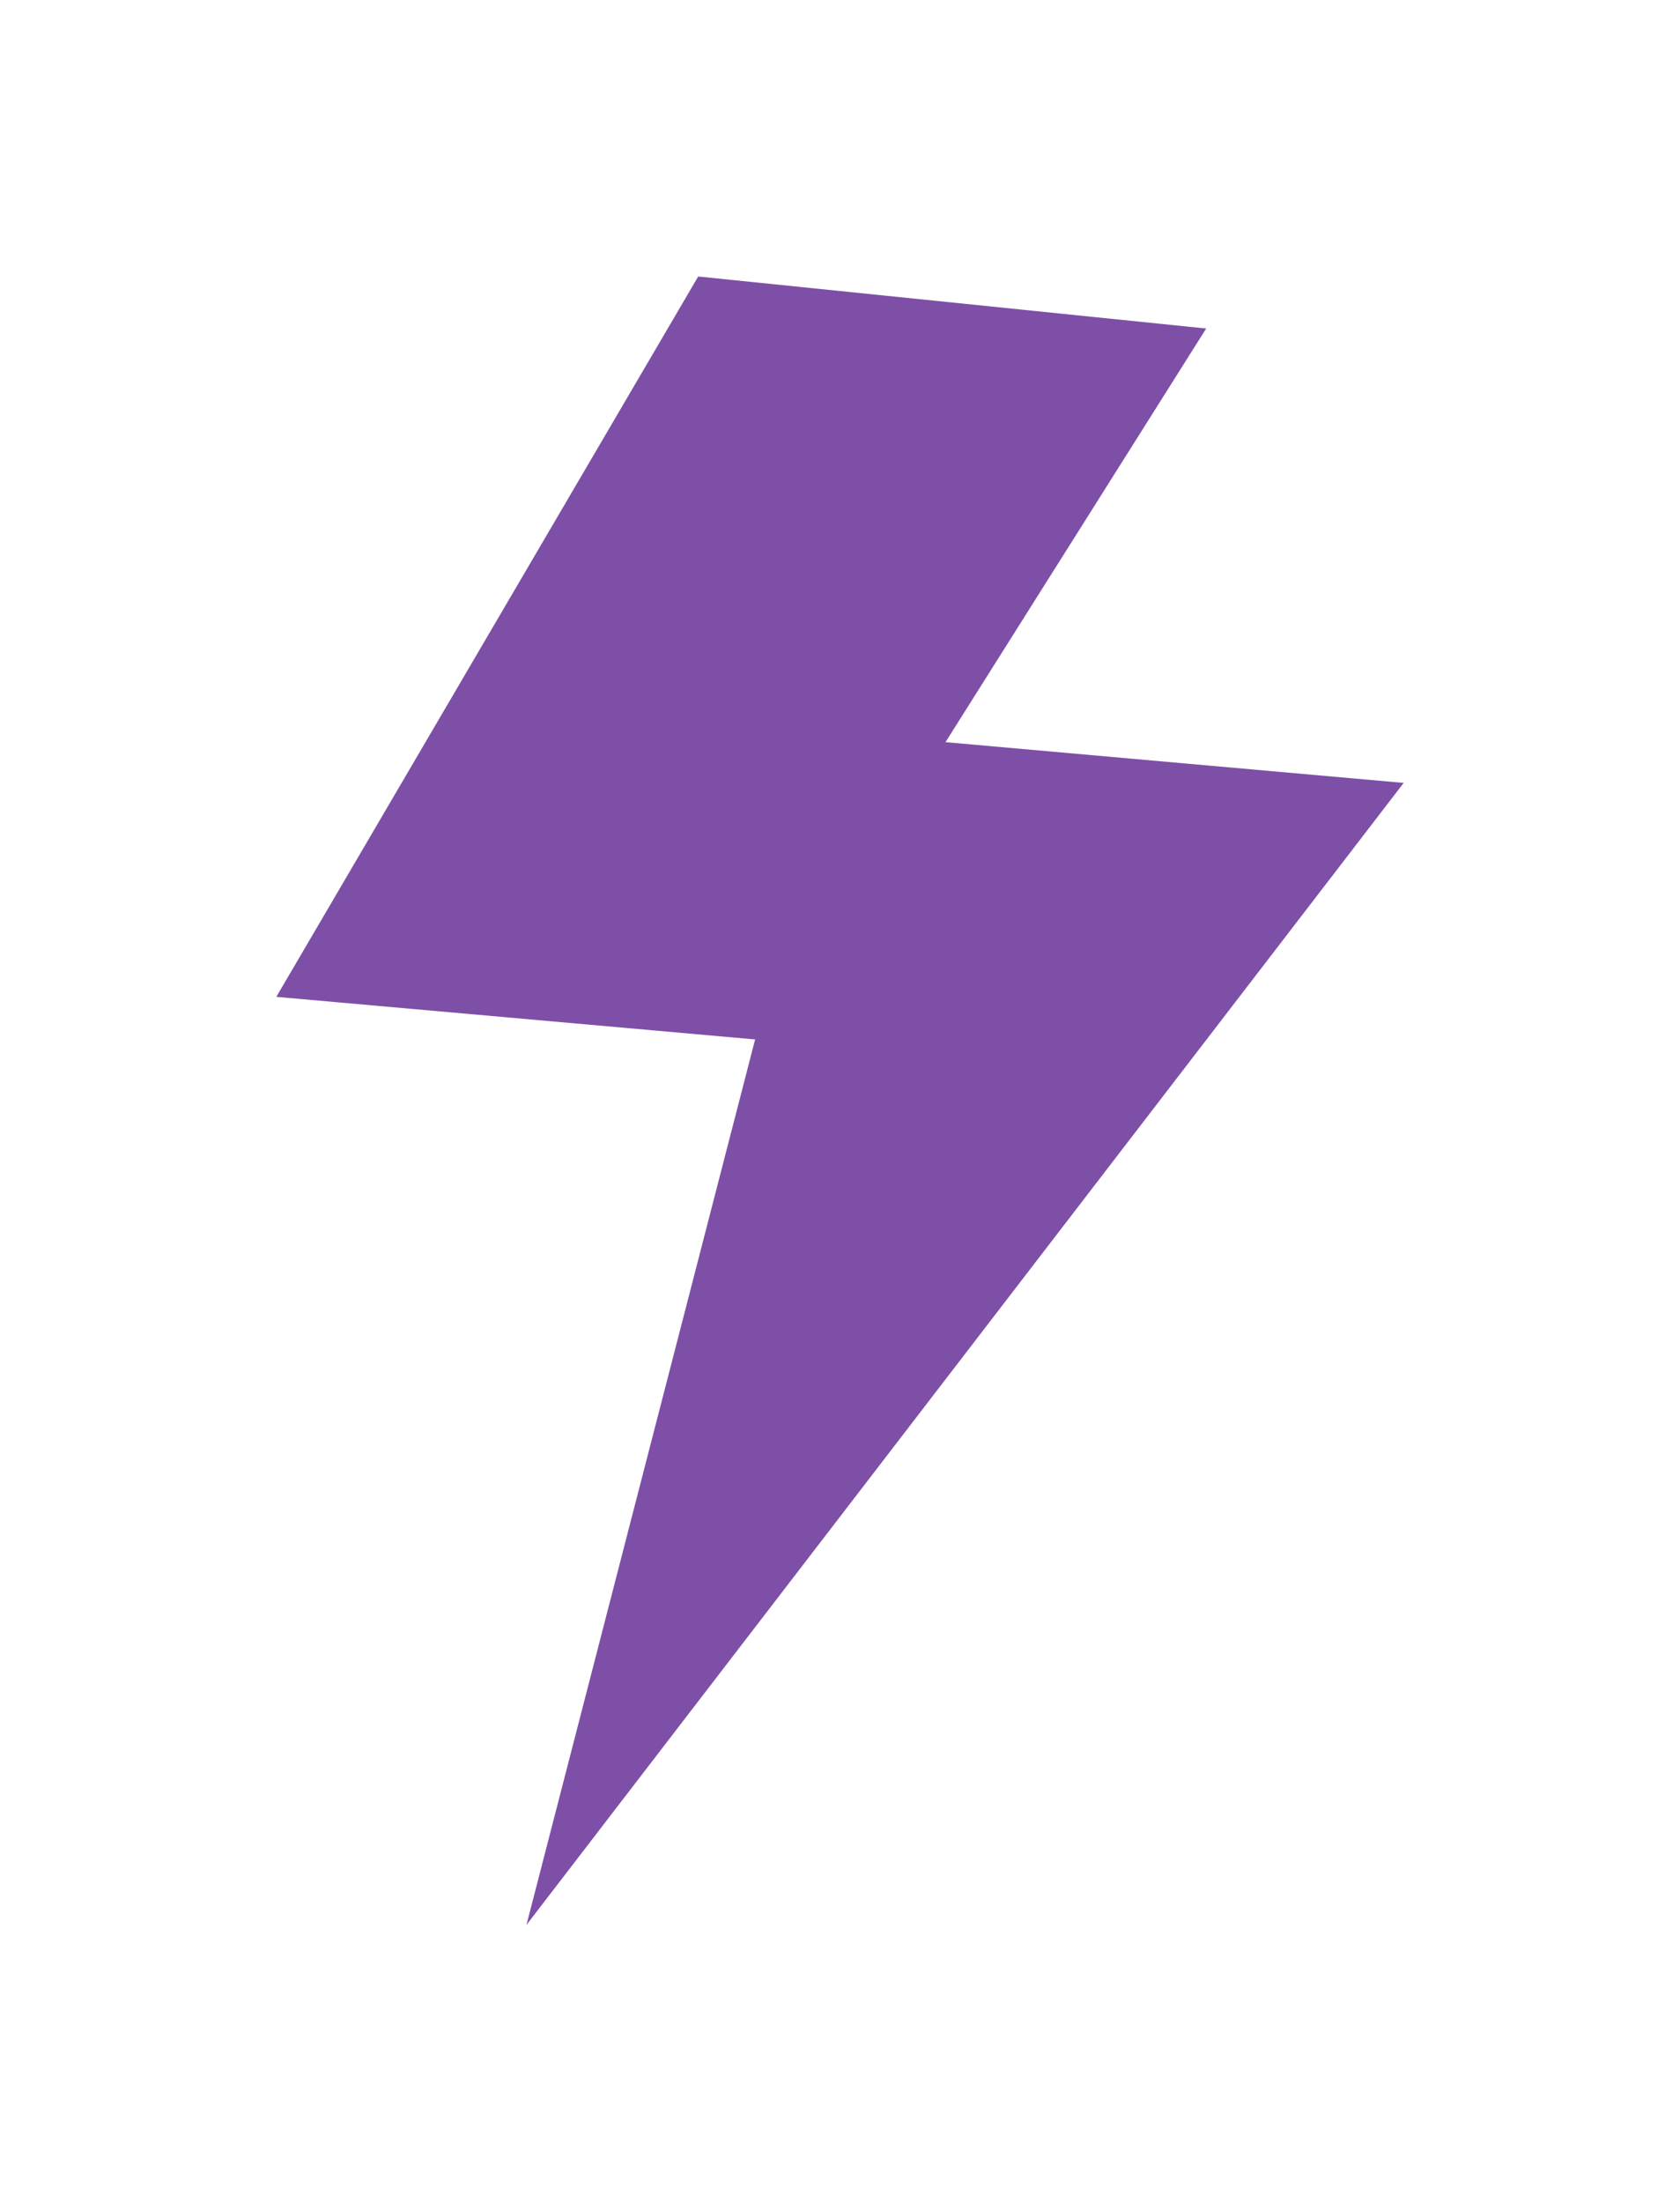
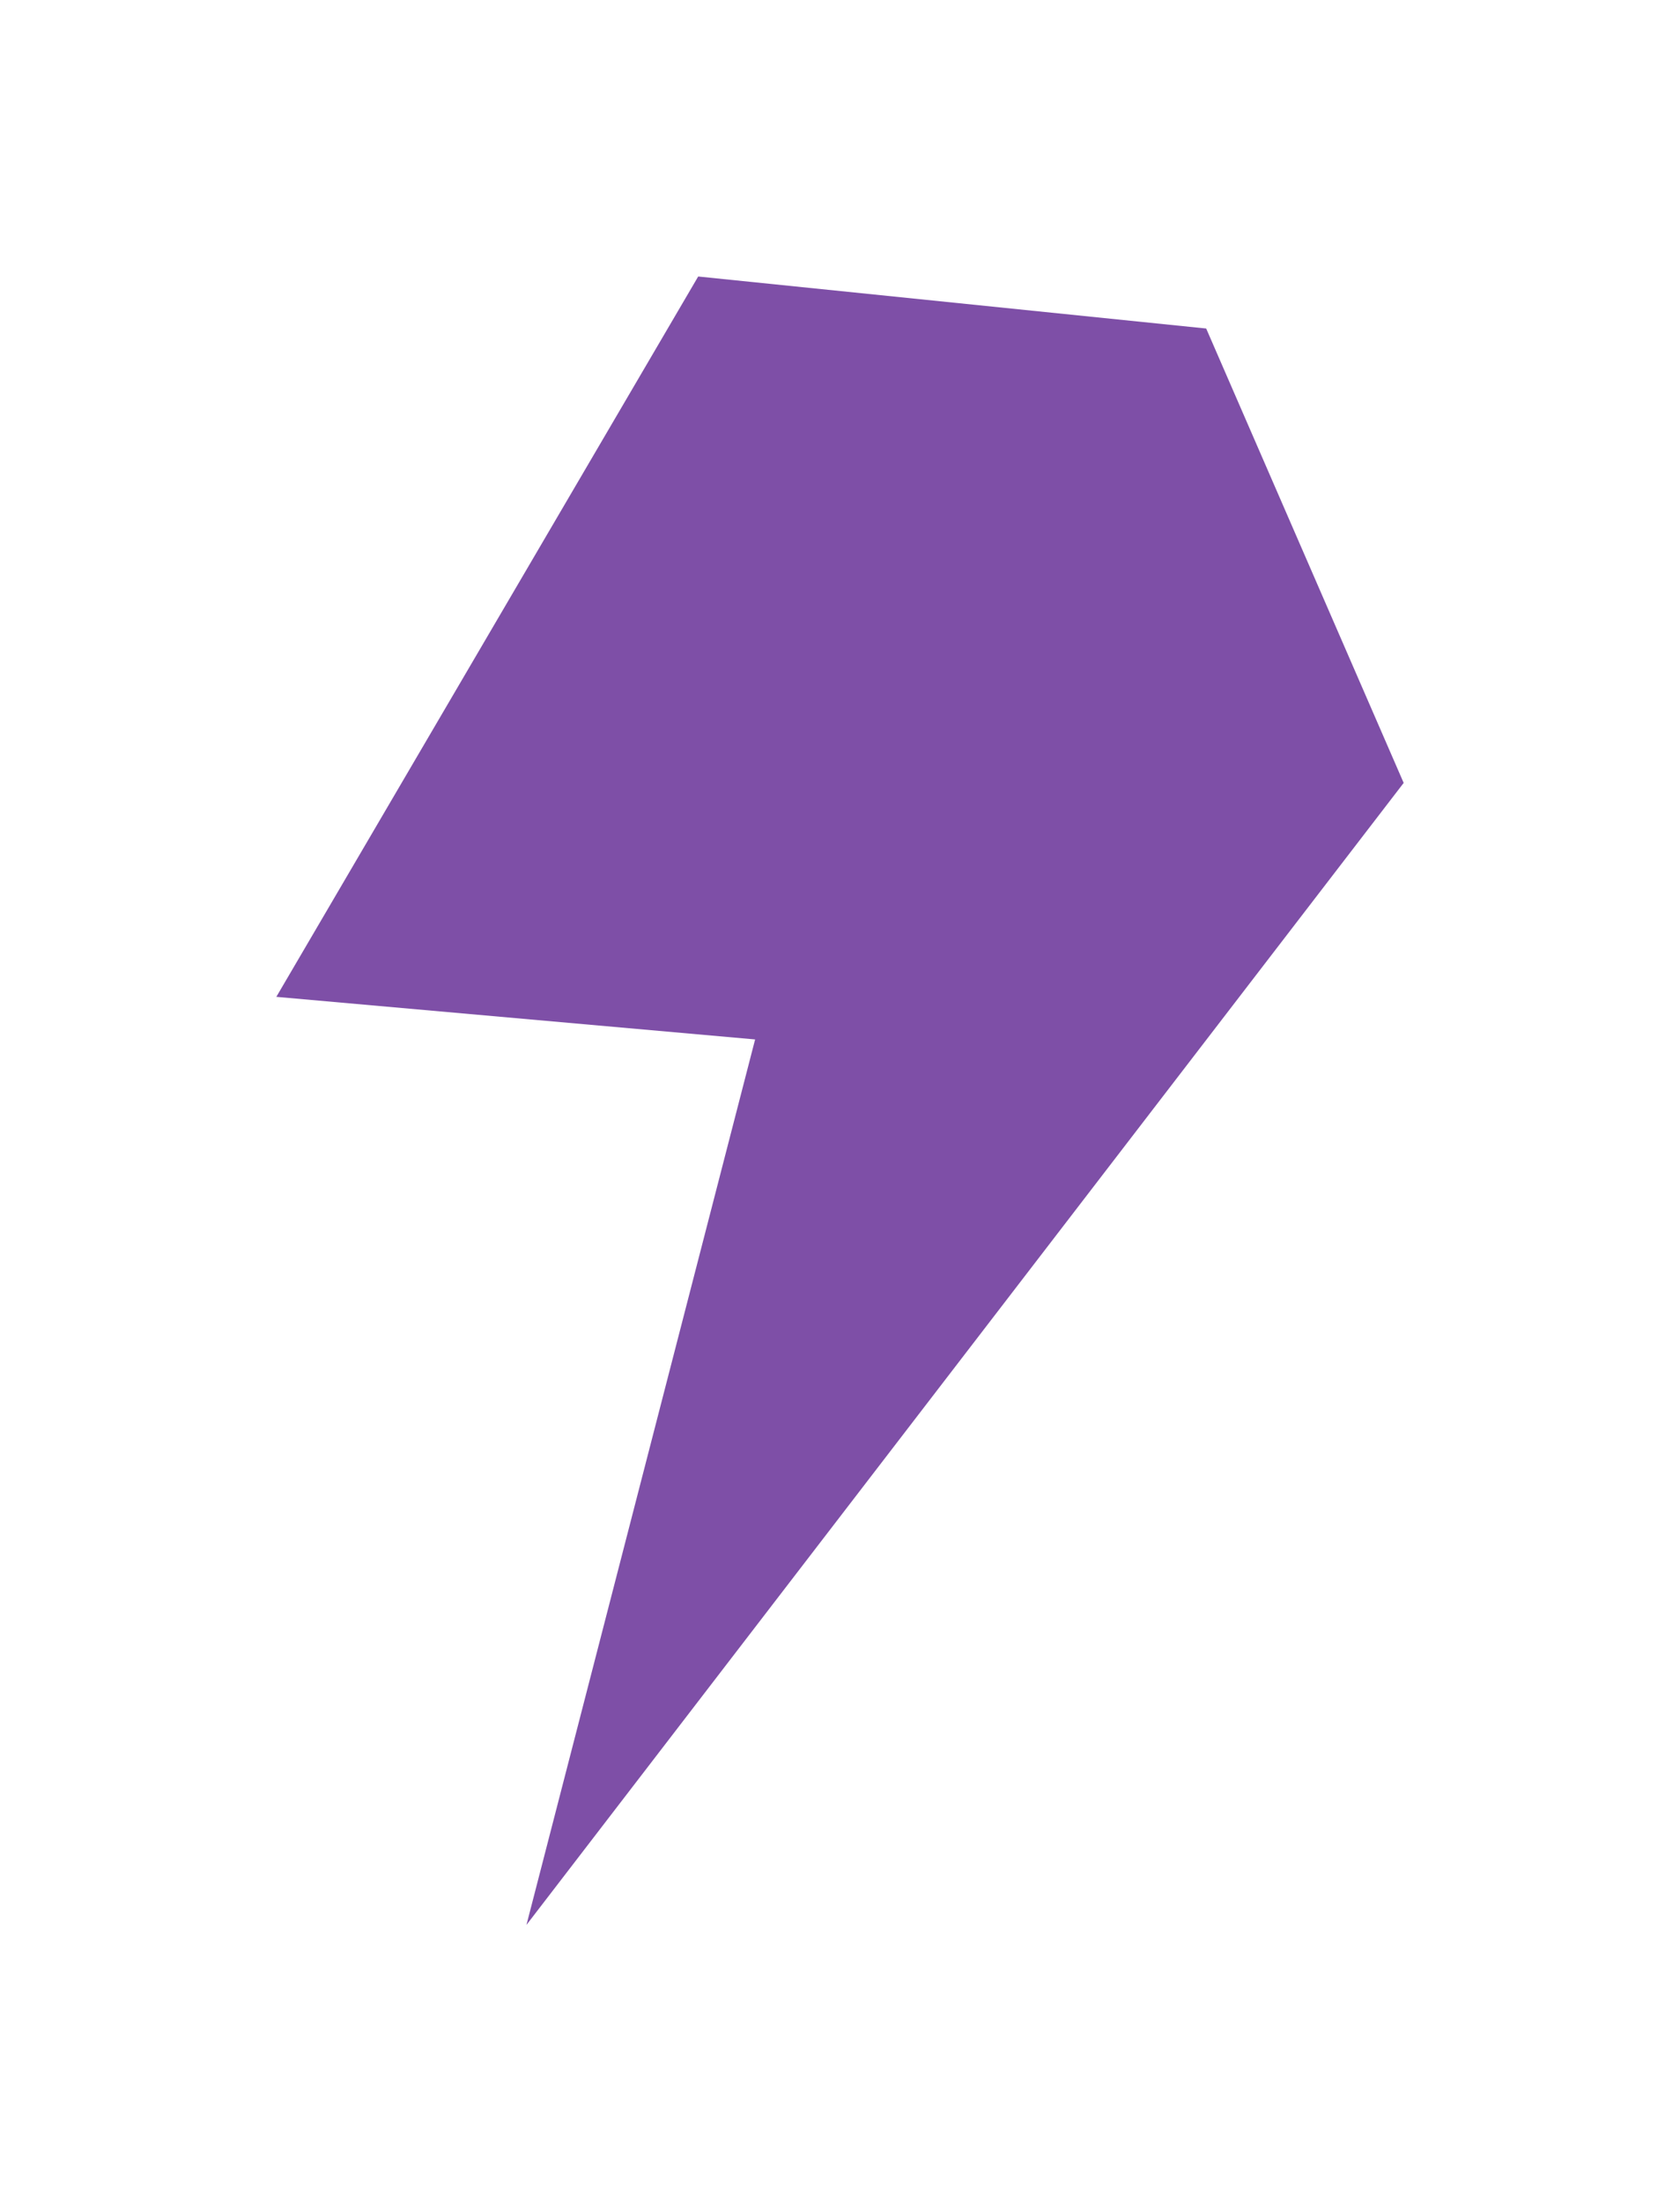
<svg xmlns="http://www.w3.org/2000/svg" width="219" height="287" viewBox="0 0 219 287" fill="none">
  <g filter="url(#filter0_f_14_276)">
-     <path d="M68.627 250.753L98.435 135.404L36.021 129.856L91.014 36.02L157.235 42.795L123.253 96.678L182.979 101.987L68.627 250.753Z" fill="#7E4FA7" />
+     <path d="M68.627 250.753L98.435 135.404L36.021 129.856L91.014 36.02L157.235 42.795L182.979 101.987L68.627 250.753Z" fill="#7E4FA7" />
  </g>
  <defs>
    <filter id="filter0_f_14_276" x="0" y="0" width="219" height="286.773" filterUnits="userSpaceOnUse" color-interpolation-filters="sRGB">
      <feFlood flood-opacity="0" result="BackgroundImageFix" />
      <feBlend mode="normal" in="SourceGraphic" in2="BackgroundImageFix" result="shape" />
      <feGaussianBlur stdDeviation="4.5" result="effect1_foregroundBlur_14_276" />
    </filter>
  </defs>
</svg>